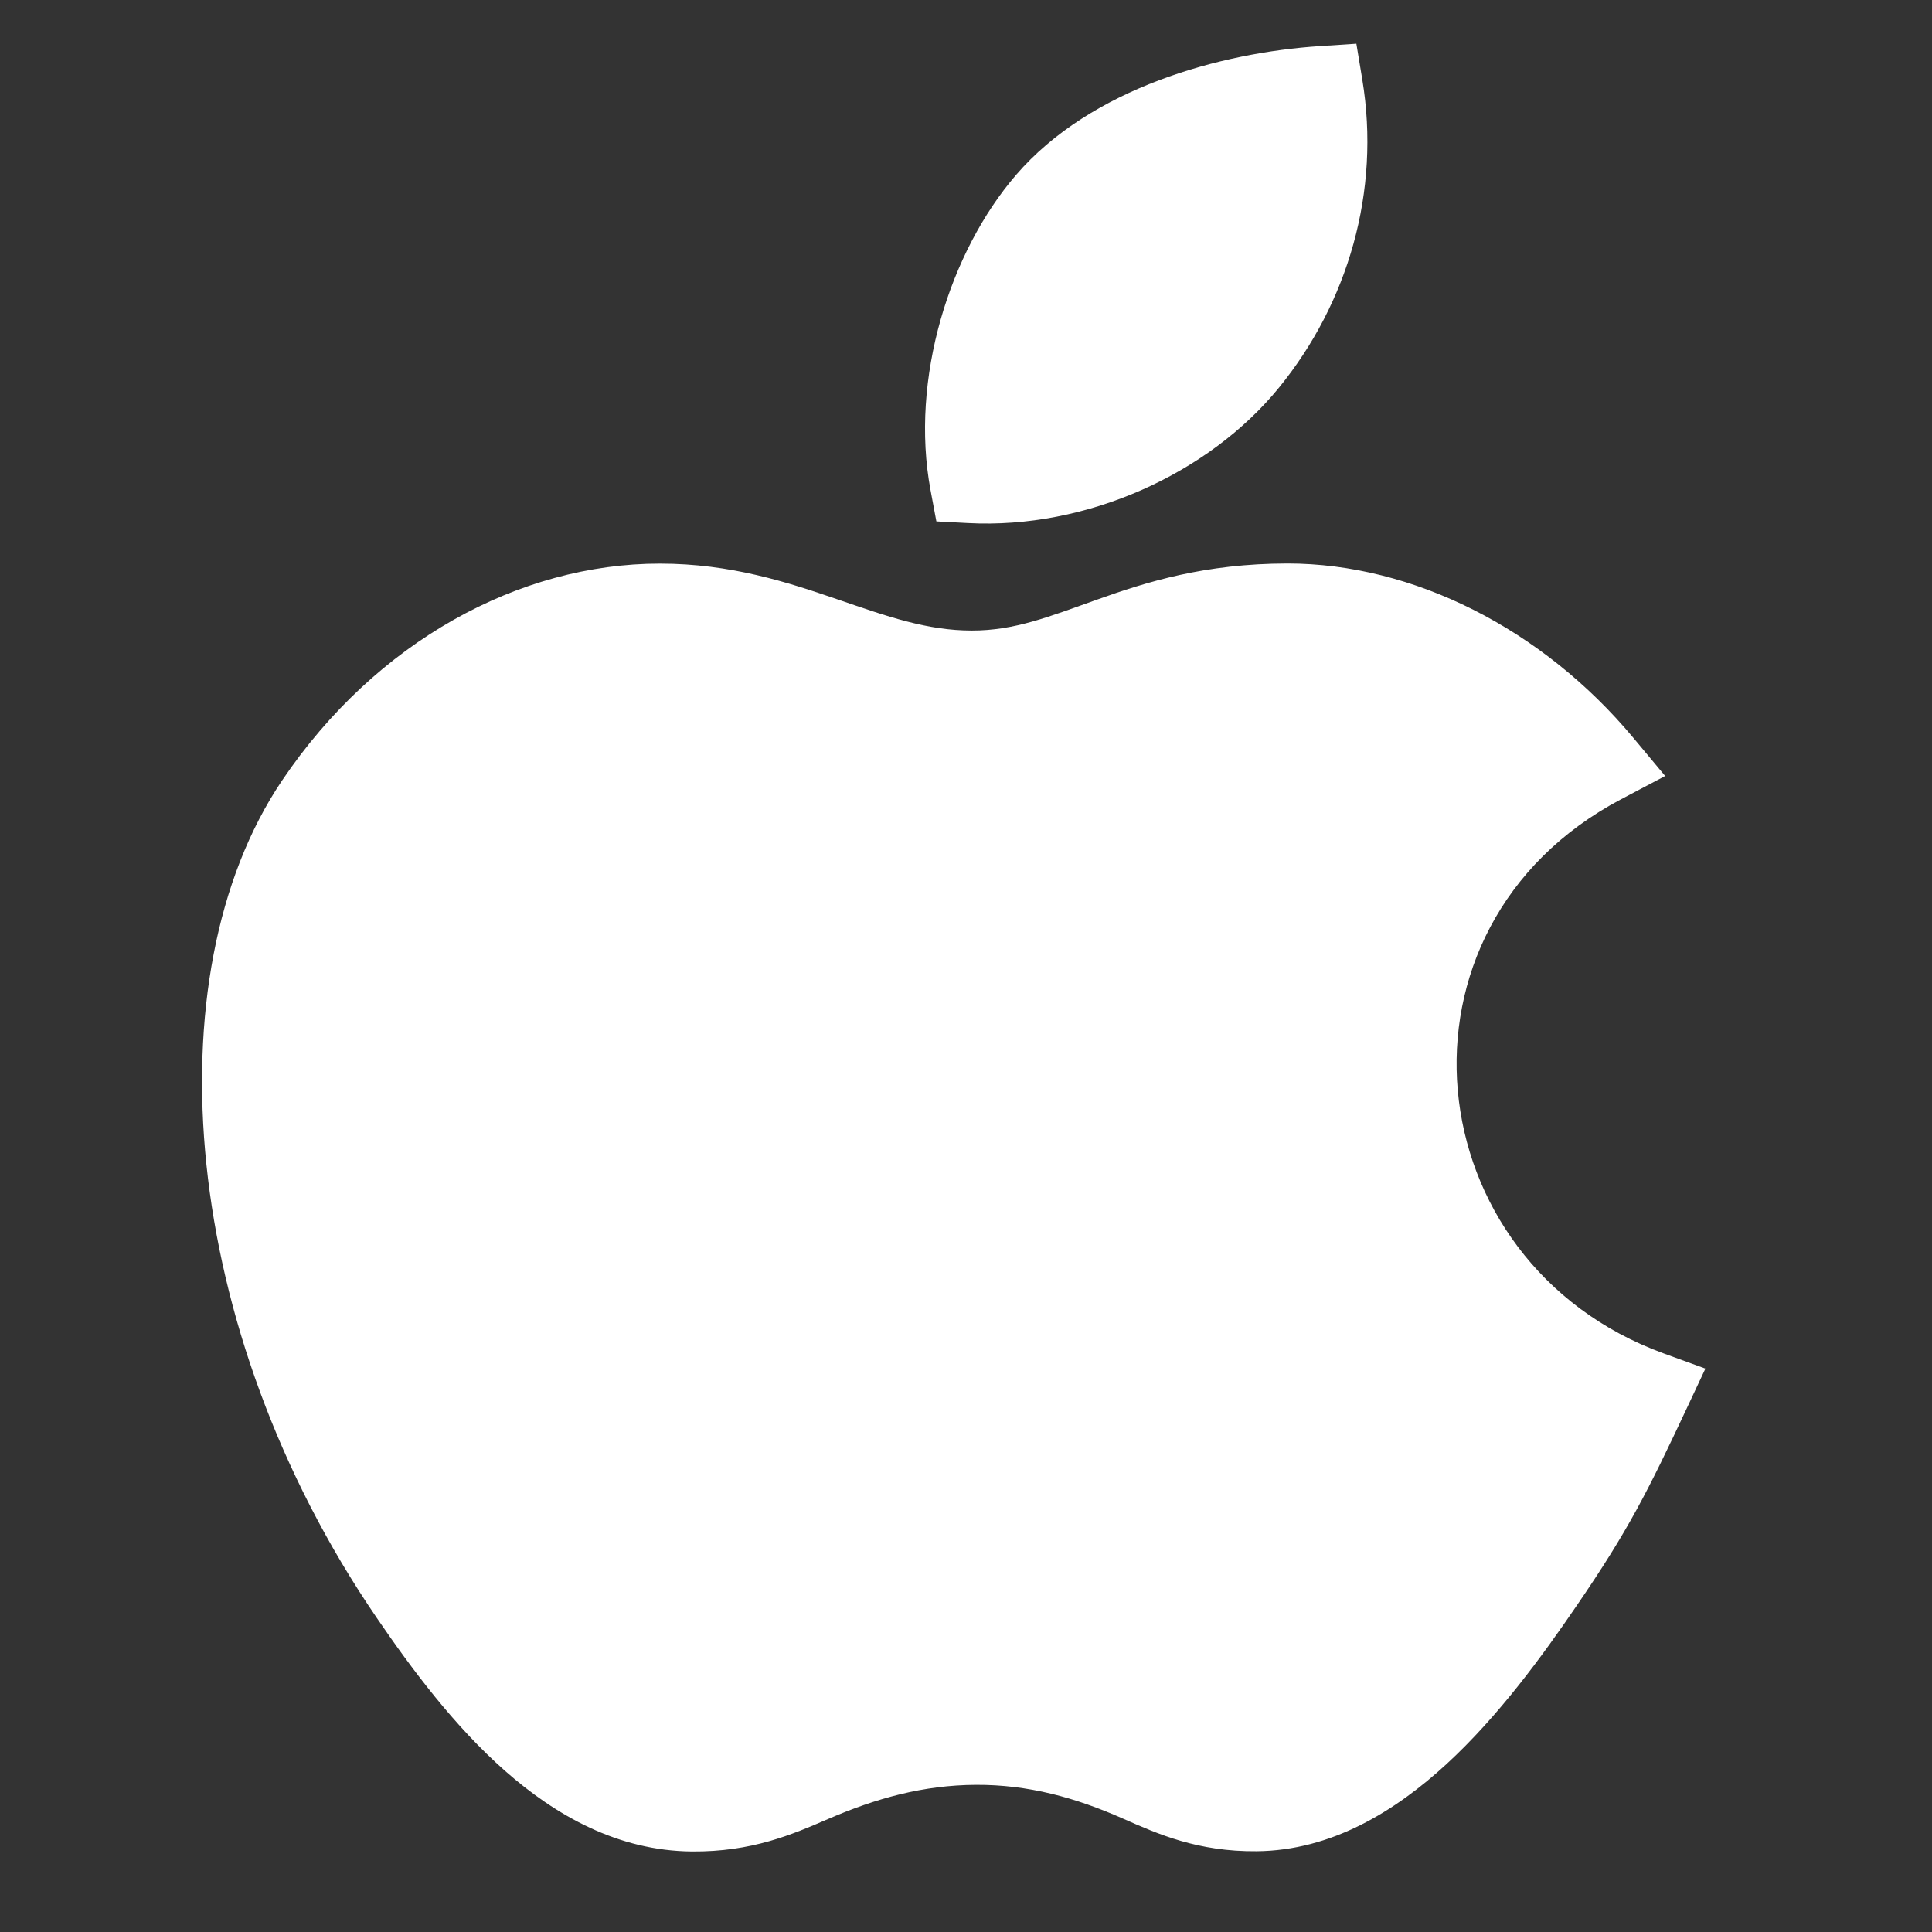
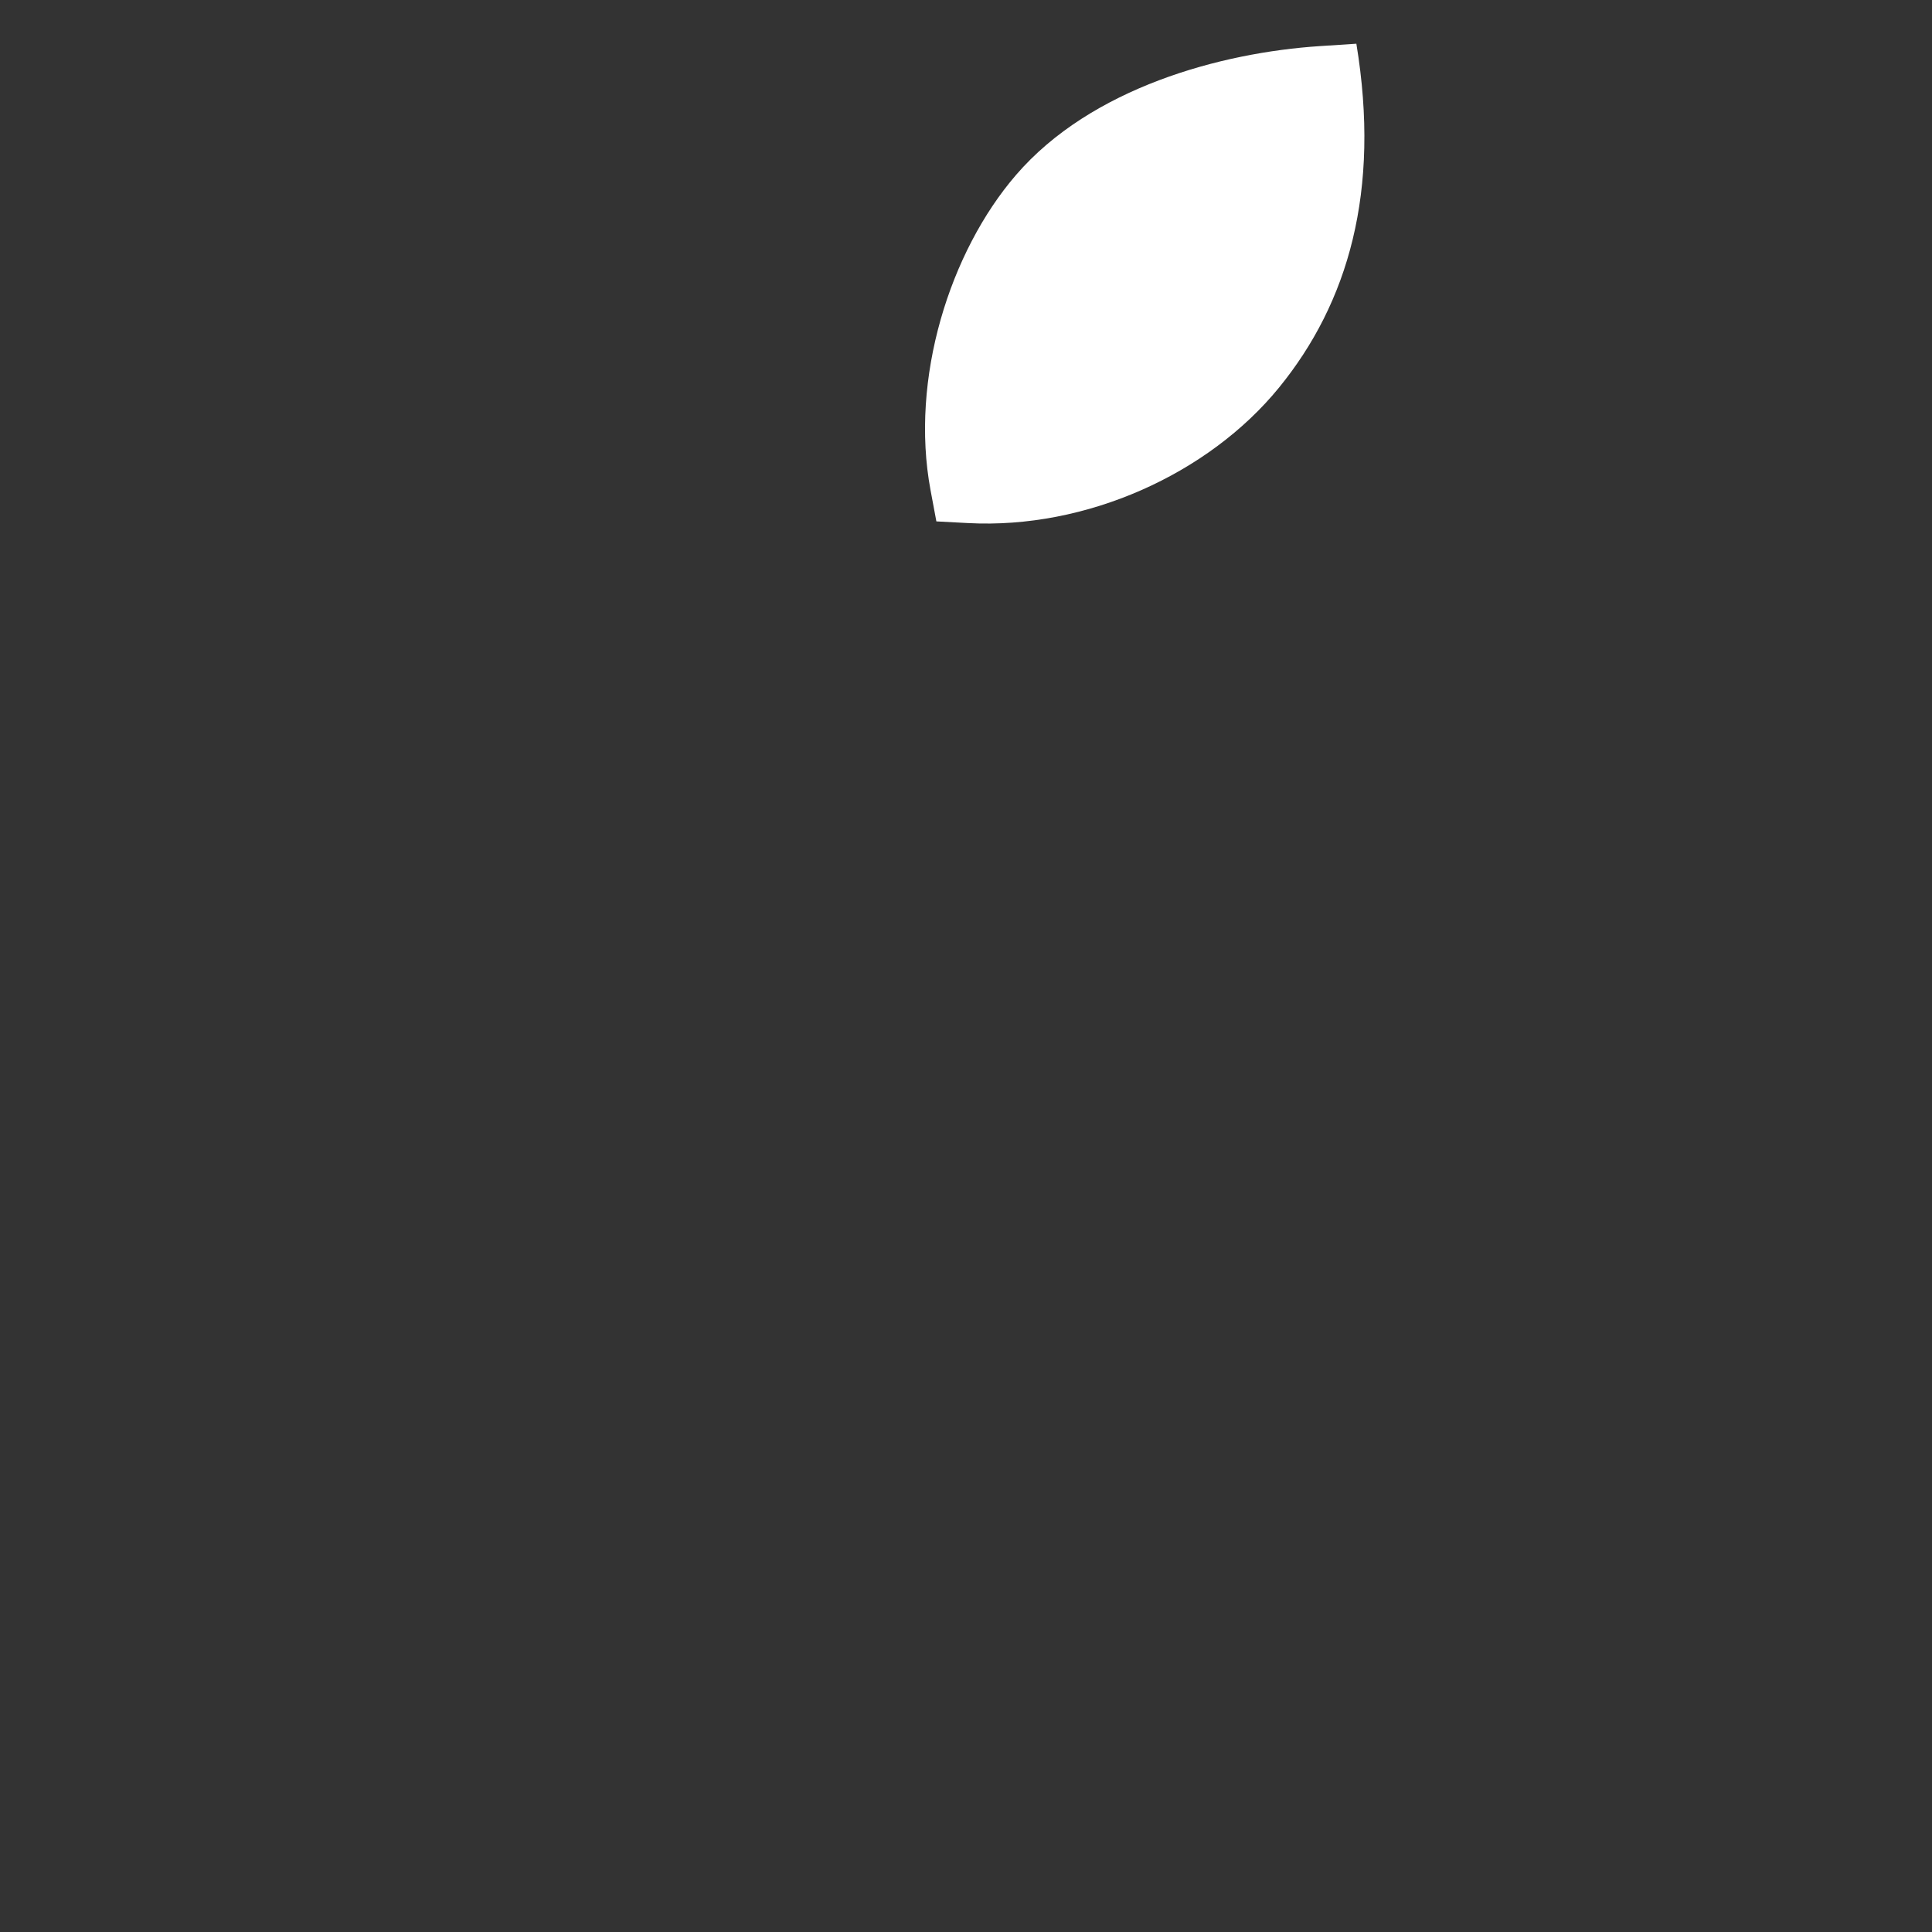
<svg xmlns="http://www.w3.org/2000/svg" width="150" height="150" viewBox="0 0 150 150" fill="none">
  <rect x="0" y="0" width="150" height="150" fill="#333333" stroke="none" />
-   <path fill-rule="evenodd" clip-rule="evenodd" d="M99.962 43.75C109.704 43.75 119.747 48.816 126.811 57.284L129.283 60.248L125.869 62.05C106.992 72.007 109.802 98.04 129.193 105.089L132.407 106.258L130.954 109.354C127.929 115.8 126.421 118.811 122.433 124.634C119.731 128.595 116.331 133.257 112.318 136.953C108.324 140.632 103.368 143.679 97.566 143.731C93.013 143.772 89.924 142.407 87.193 141.2C83.502 139.568 79.844 138.554 75.765 138.575C71.687 138.596 68.014 139.621 64.306 141.223C61.503 142.434 58.366 143.789 53.716 143.749C47.996 143.7 43.162 140.972 39.214 137.493C35.275 134.022 31.961 129.578 29.242 125.597C21.55 114.335 17.219 101.895 16.027 90.421C14.841 79.004 16.741 68.24 21.909 60.586C29.189 49.806 40.307 43.759 51.227 43.759C56.758 43.759 61.186 45.218 64.999 46.526C68.905 47.866 71.963 48.955 75.455 48.955C78.784 48.955 81.386 47.901 85.222 46.537C89.011 45.188 93.536 43.755 99.962 43.75Z" fill="white" />
-   <path fill-rule="evenodd" clip-rule="evenodd" d="M105.308 3.394L105.77 6.188C107.2 14.853 104.666 23.516 99.297 30.1C93.83 36.803 84.332 41.099 75.155 40.611L72.7 40.481L72.248 38.064C70.631 29.403 73.742 19.548 78.883 13.585C84.719 6.815 94.787 4.083 102.482 3.579L105.308 3.394Z" fill="white" />
+   <path fill-rule="evenodd" clip-rule="evenodd" d="M105.308 3.394C107.2 14.853 104.666 23.516 99.297 30.1C93.83 36.803 84.332 41.099 75.155 40.611L72.7 40.481L72.248 38.064C70.631 29.403 73.742 19.548 78.883 13.585C84.719 6.815 94.787 4.083 102.482 3.579L105.308 3.394Z" fill="white" />
</svg>